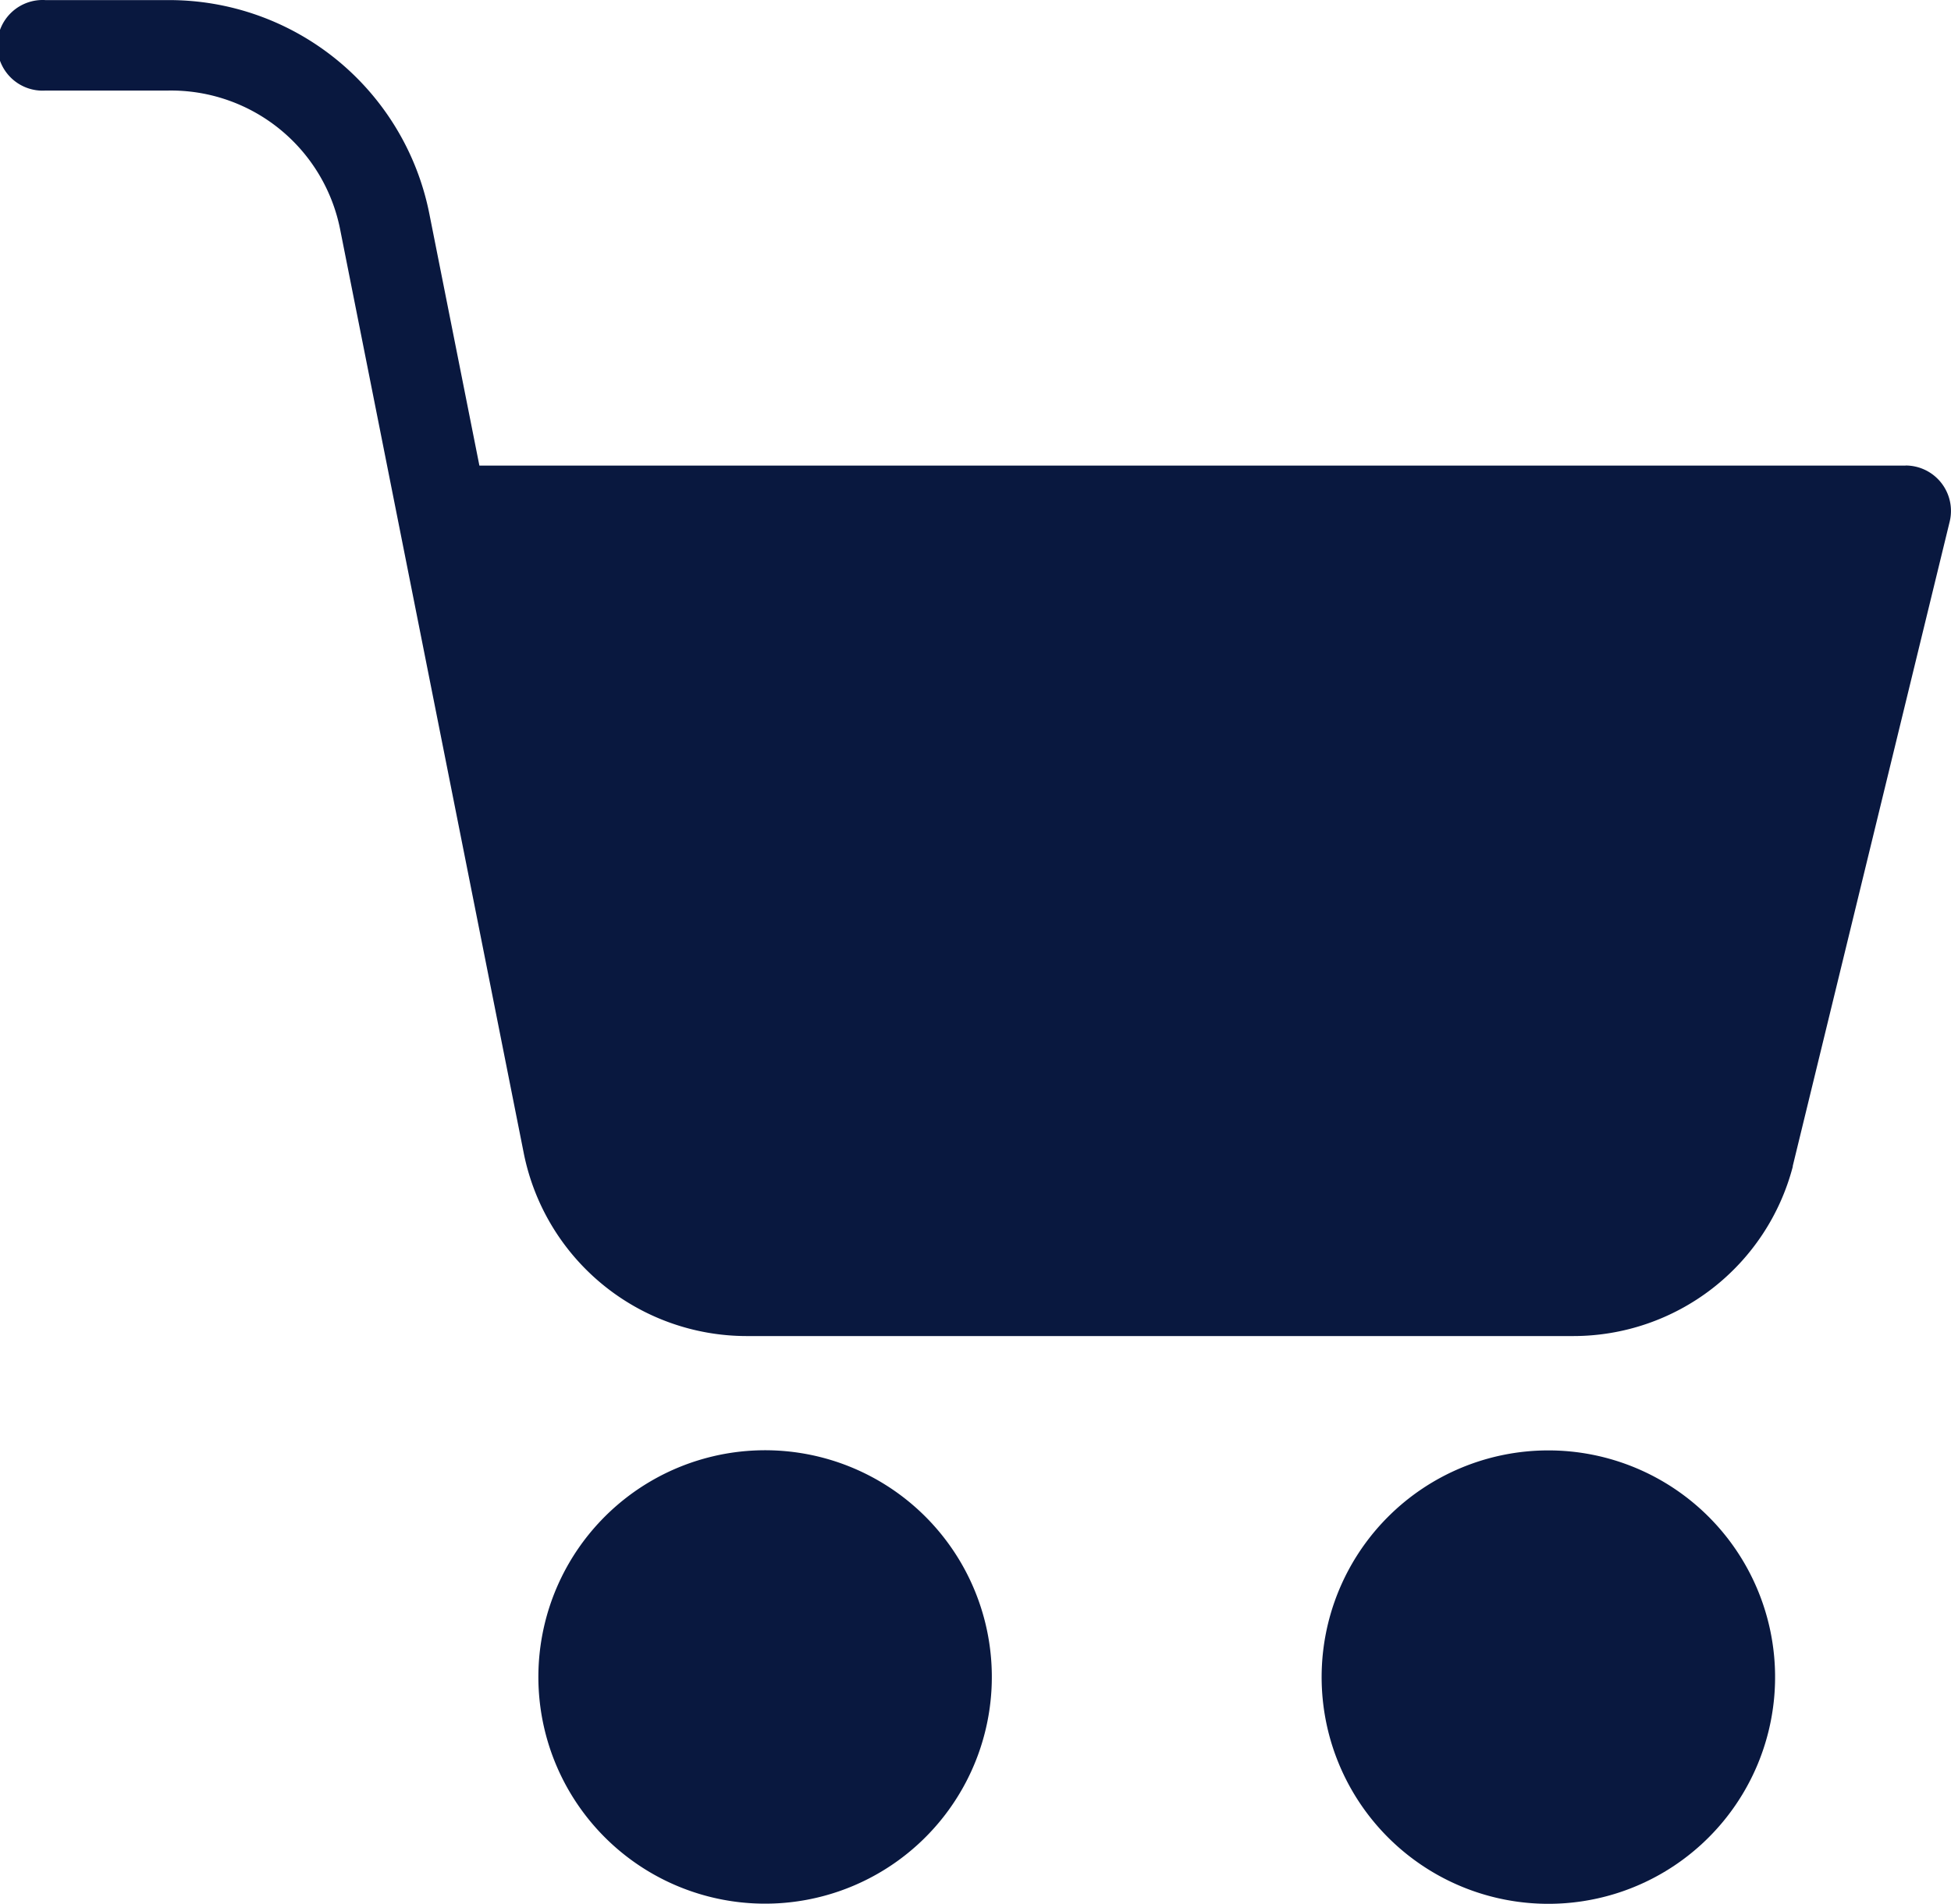
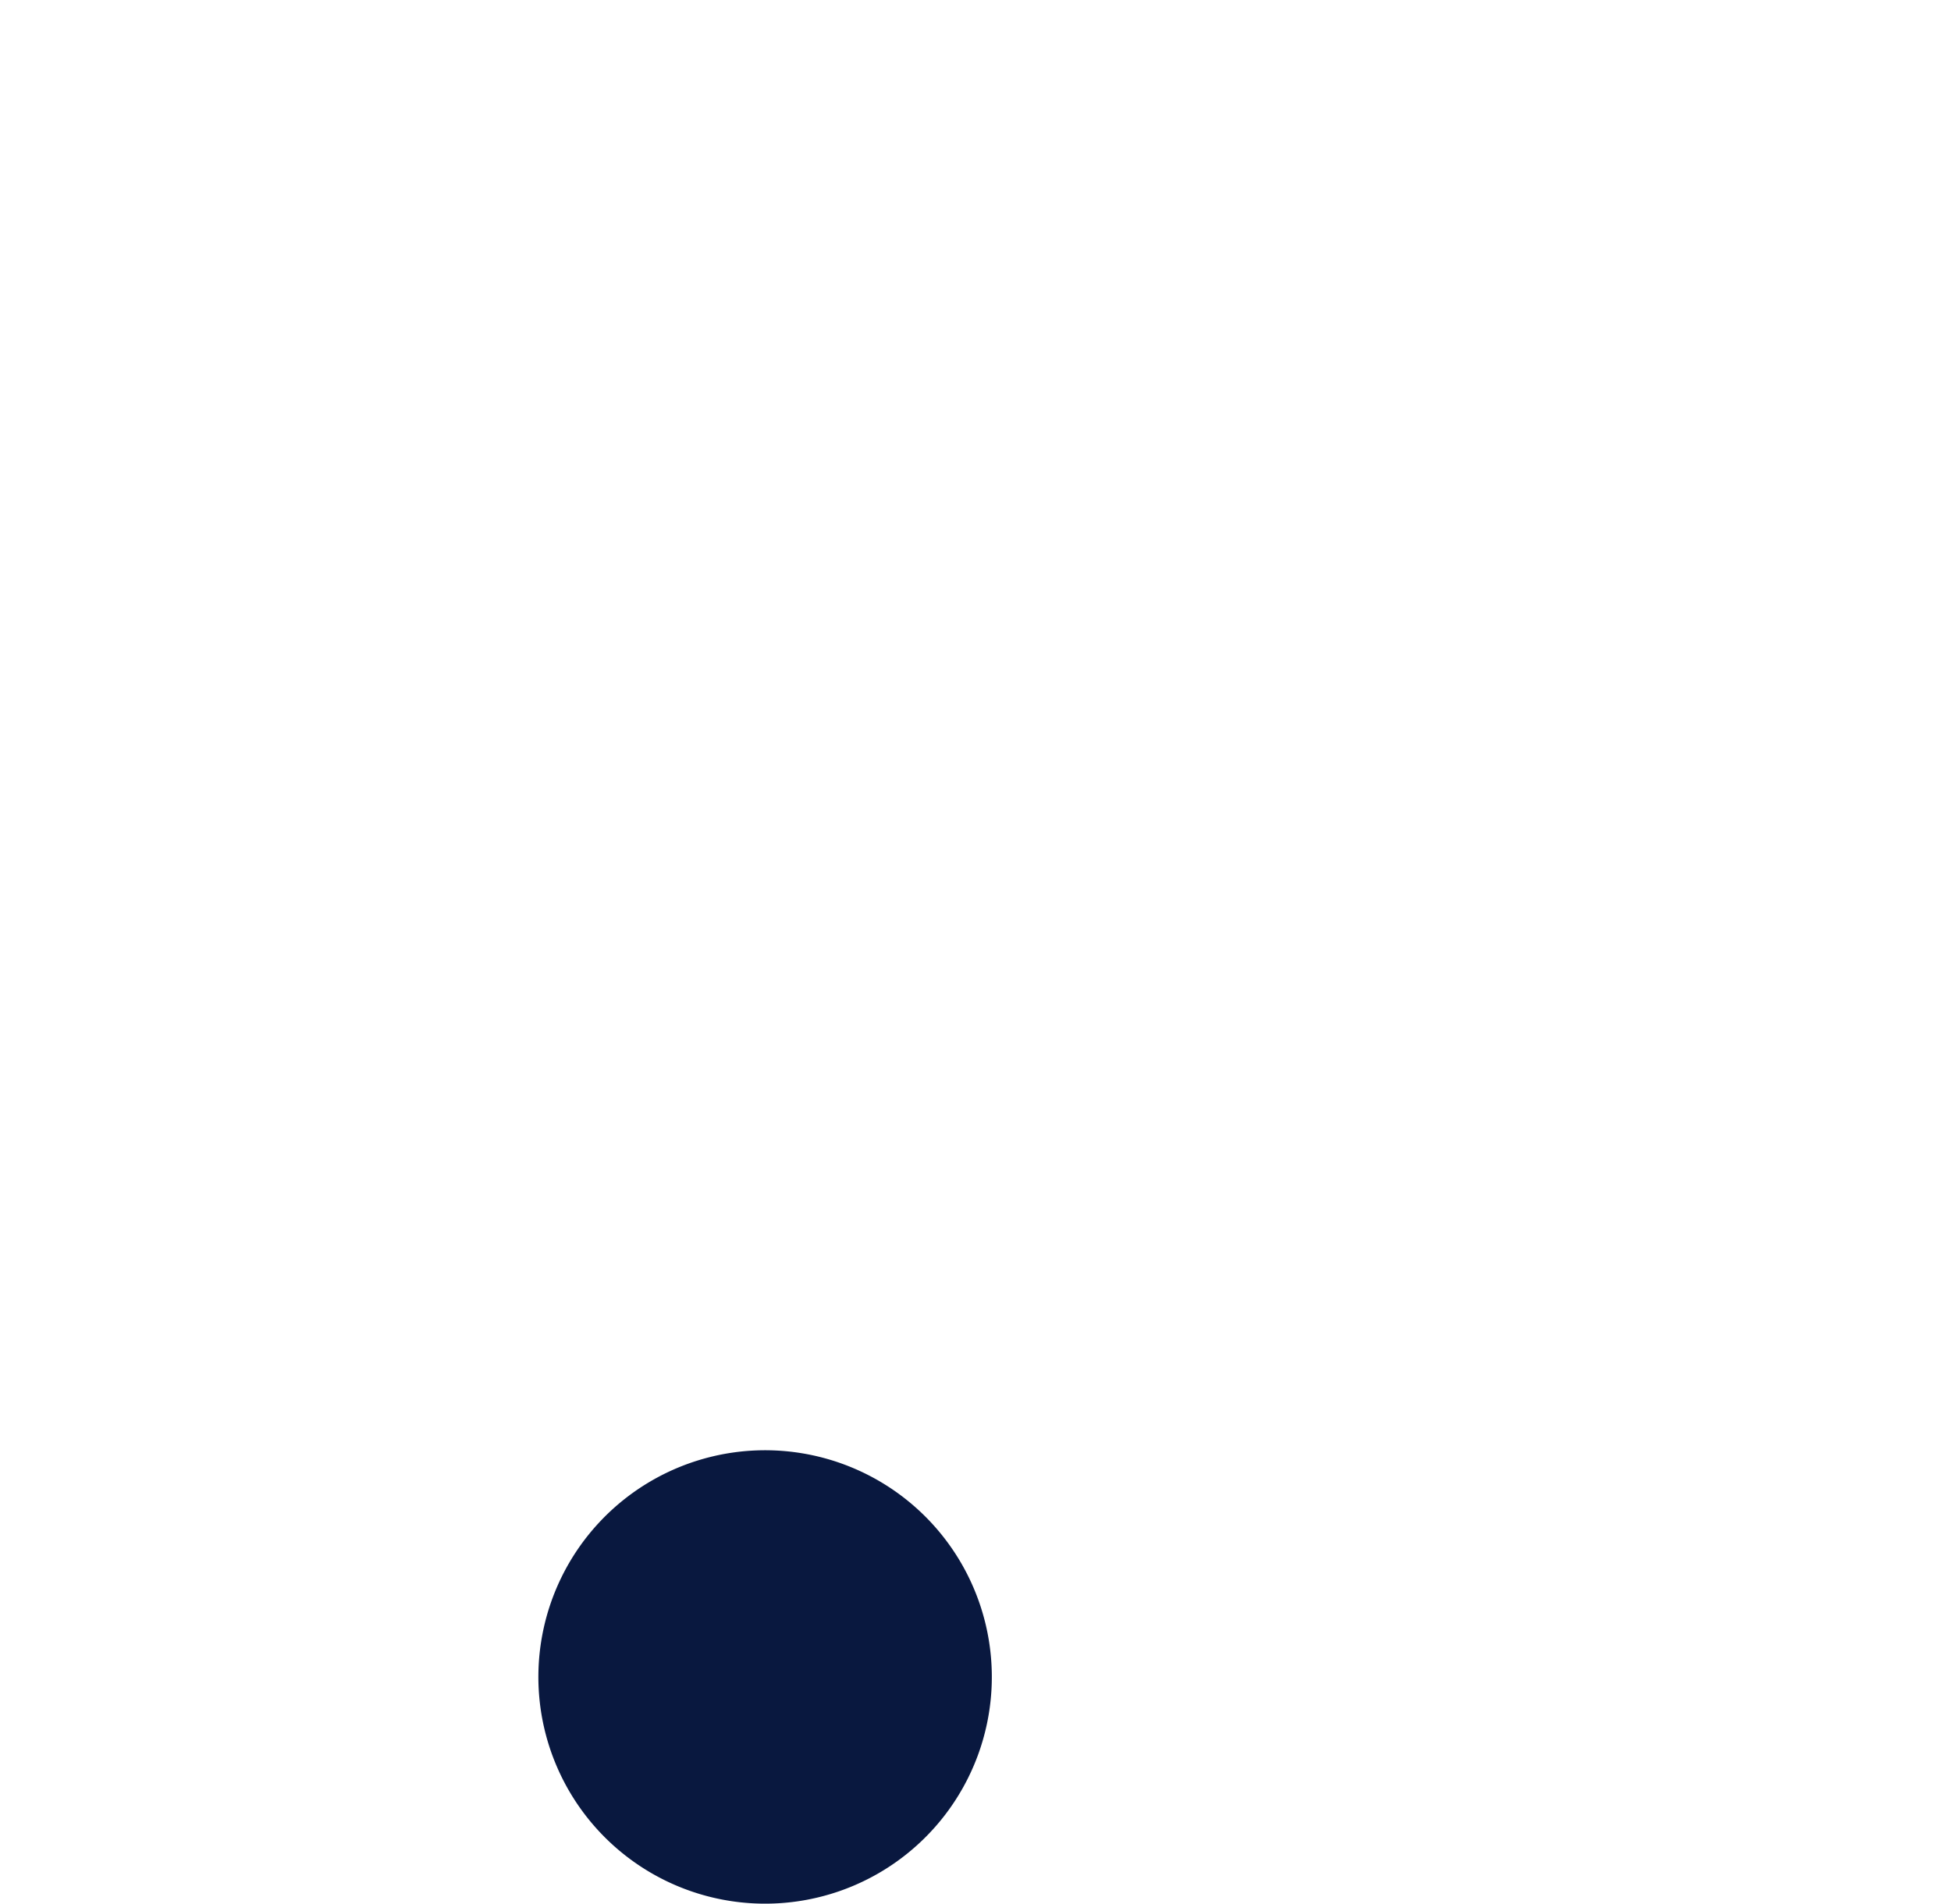
<svg xmlns="http://www.w3.org/2000/svg" width="21.134" height="20.625">
-   <path data-name="Path 12" d="M18.509 16.432a2.456 2.456 0 11-3.473 0 2.456 2.456 0 013.473 0" fill="#09183f" />
-   <path data-name="Path 13" d="M20.643 5.044H5.193l-.542-2.727A2.874 2.874 0 001.821.001H.493a.491.491 0 100 .98h1.328a1.868 1.868 0 011.867 1.522l1.986 9.992a2.464 2.464 0 002.41 1.979h8.959a2.458 2.458 0 002.377-1.835v-.008l1.7-6.981a.492.492 0 00-.477-.607z" fill="#09183f" />
  <path data-name="Path 14" d="M10.678 17.602a2.456 2.456 0 11-2.955-1.825 2.456 2.456 0 012.955 1.825" fill="#09183f" />
</svg>